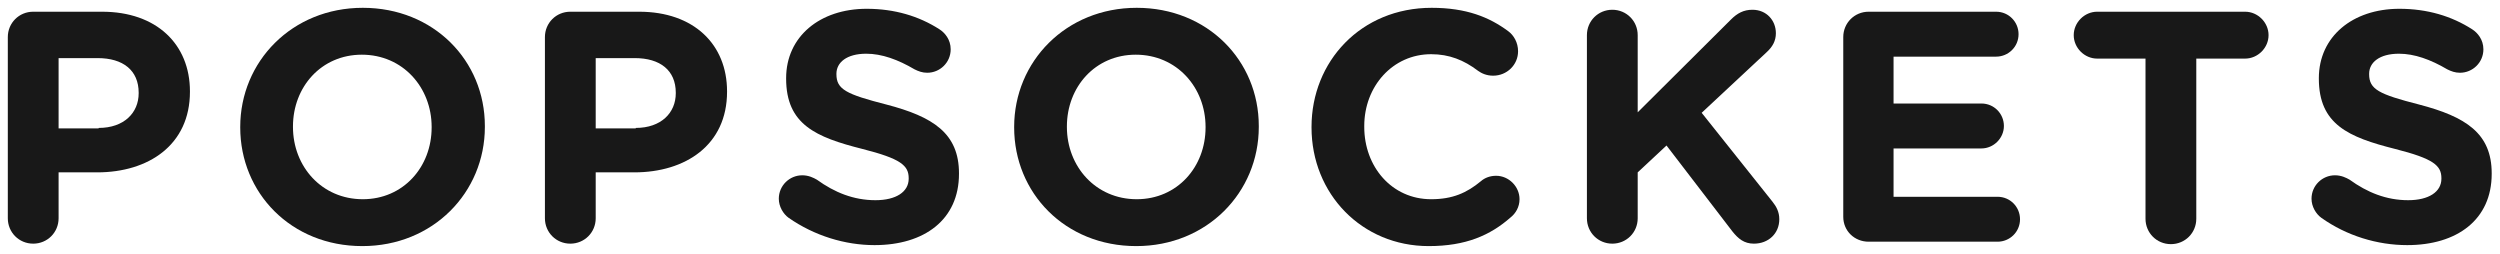
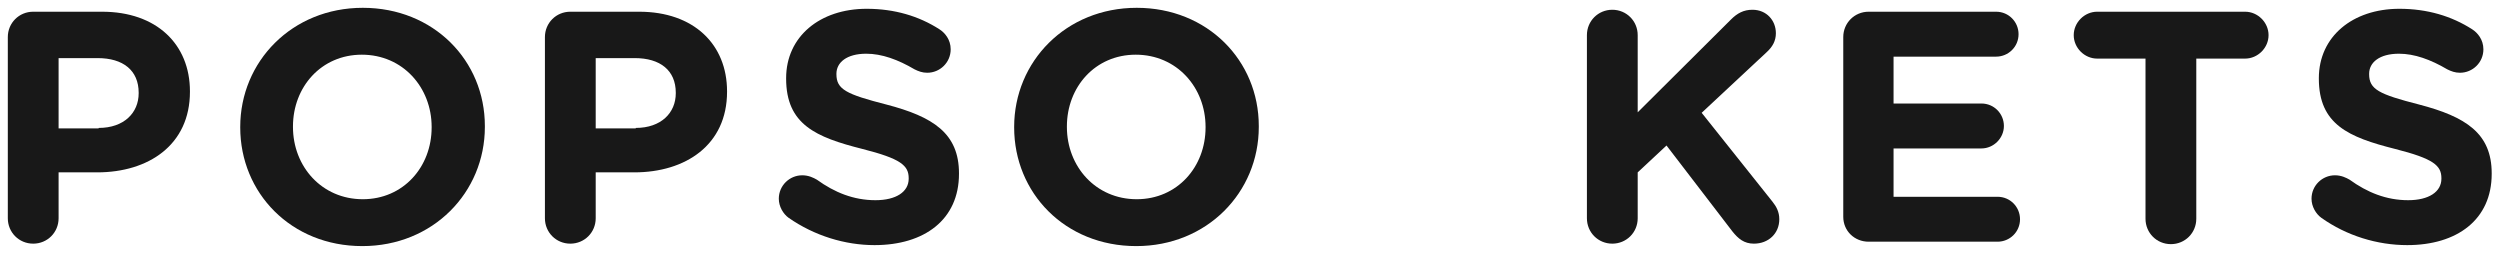
<svg xmlns="http://www.w3.org/2000/svg" id="Primary_Logo" x="0px" y="0px" viewBox="0 0 512 52" xml:space="preserve">
  <path id="S2_00000116940224621263299460000013677791665980685705_" fill="#181818" d="M475.4,44.6c-1.1-0.8-2-2.3-2-3.9  c0-2.7,2.2-4.8,4.8-4.8c1.3,0,2.3,0.5,3,0.9c3.6,2.6,7.5,4.2,12,4.2c4.2,0,6.8-1.7,6.8-4.4v-0.1c0-2.6-1.6-4-9.5-6  c-9.5-2.4-15.6-5-15.6-14.4V16c0-8.5,6.9-14.2,16.5-14.2c5.7,0,10.7,1.5,14.9,4.2c1.1,0.7,2.3,2.1,2.3,4.1c0,2.7-2.2,4.8-4.8,4.8  c-1,0-1.8-0.3-2.6-0.7c-3.4-2-6.7-3.2-9.9-3.2c-4,0-6.1,1.8-6.1,4.1v0.1c0,3.1,2,4.1,10.2,6.2c9.6,2.5,14.9,5.9,14.9,14.1v0.1  c0,9.4-7.1,14.6-17.3,14.6C486.9,50.2,480.6,48.3,475.4,44.6" />
  <path id="T_00000156564335077351235320000010429215571441579434_" fill="#181818" d="M439.5,12h-10c-2.6,0-4.8-2.2-4.8-4.8  c0-2.6,2.2-4.8,4.8-4.8h30.3c2.6,0,4.8,2.2,4.8,4.8c0,2.6-2.2,4.8-4.8,4.8h-10v32.8c0,2.9-2.3,5.2-5.2,5.2c-2.9,0-5.2-2.3-5.2-5.2  V12z" />
  <path id="E_00000166636660591284196190000007031665970184780200_" fill="#181818" d="M377.5,44.4V7.6c0-2.9,2.3-5.2,5.2-5.2h26.1  c2.6,0,4.6,2.1,4.6,4.6c0,2.6-2.1,4.6-4.6,4.6h-21v9.6h18c2.6,0,4.6,2.1,4.6,4.6s-2.1,4.6-4.6,4.6h-18v9.9h21.3  c2.6,0,4.6,2.1,4.6,4.6c0,2.6-2.1,4.6-4.6,4.6h-26.4C379.8,49.5,377.5,47.3,377.5,44.4" />
  <path id="K_00000142142033086069962490000013898509558399400589_" fill="#181818" d="M325,7.2c0-2.9,2.3-5.2,5.2-5.2  s5.2,2.3,5.2,5.2V23l19.1-19c1.3-1.3,2.6-2,4.4-2c2.9,0,4.8,2.2,4.8,4.8c0,1.6-0.7,2.8-1.9,3.9l-13.3,12.4l14.5,18.2  c0.8,1,1.4,2.1,1.4,3.6c0,2.9-2.2,5-5.2,5c-2,0-3.2-1-4.4-2.5l-13.5-17.6l-5.9,5.5v9.4c0,2.9-2.3,5.2-5.2,5.2s-5.2-2.3-5.2-5.2V7.2z  " />
-   <path id="C_00000122698922055212056340000004757613402321552267_" fill="#181818" d="M268.6,26.1V26c0-13.4,10.1-24.4,24.6-24.4  c7.1,0,11.8,1.9,15.7,4.8c1.1,0.8,2,2.3,2,4.1c0,2.8-2.3,5-5.1,5c-1.4,0-2.4-0.5-3.1-1c-2.9-2.2-5.9-3.4-9.6-3.4  c-7.9,0-13.7,6.6-13.7,14.7V26c0,8.1,5.6,14.8,13.7,14.8c4.4,0,7.3-1.3,10.2-3.7c0.8-0.7,1.9-1.1,3.1-1.1c2.6,0,4.8,2.2,4.8,4.8  c0,1.6-0.8,2.9-1.8,3.7c-4.2,3.7-9.2,5.9-16.8,5.9C278.9,50.4,268.6,39.7,268.6,26.1" />
  <path id="O2" fill="#181818" d="M246.9,26.1V26c0-8.1-5.9-14.8-14.3-14.8c-8.3,0-14.1,6.6-14.1,14.7V26c0,8.1,5.9,14.8,14.3,14.8  C241.1,40.8,246.9,34.2,246.9,26.1 M207.7,26.1V26c0-13.4,10.6-24.4,25.1-24.4c14.5,0,25,10.8,25,24.2V26  c0,13.4-10.6,24.4-25.1,24.4C218.1,50.4,207.7,39.5,207.7,26.1" />
  <path id="S1_00000015324097512582436310000005110909958320833170_" fill="#181818" d="M161.5,44.6c-1.1-0.8-2-2.3-2-3.9  c0-2.7,2.2-4.8,4.8-4.8c1.3,0,2.3,0.5,3,0.9c3.6,2.6,7.5,4.2,12,4.2c4.2,0,6.8-1.7,6.8-4.4v-0.1c0-2.6-1.6-4-9.5-6  c-9.5-2.4-15.6-5-15.6-14.4V16c0-8.5,6.9-14.2,16.5-14.2c5.7,0,10.7,1.5,14.9,4.2c1.1,0.7,2.3,2.1,2.3,4.1c0,2.7-2.2,4.8-4.8,4.8  c-1,0-1.8-0.3-2.6-0.7c-3.4-2-6.7-3.2-9.9-3.2c-4,0-6.1,1.8-6.1,4.1v0.1c0,3.1,2,4.1,10.2,6.2c9.6,2.5,14.9,5.9,14.9,14.1v0.1  c0,9.4-7.1,14.6-17.3,14.6C173.1,50.2,166.8,48.3,161.5,44.6" />
  <path id="P2_00000174598418890539214530000016040690934463254452_" fill="#181818" d="M130.2,26.2c5.2,0,8.2-3.1,8.2-7.1v-0.1  c0-4.6-3.2-7.1-8.4-7.1h-8v14.4H130.2z M111.6,7.6c0-2.9,2.3-5.2,5.2-5.2h14.1c11.2,0,18,6.7,18,16.3v0.1c0,10.9-8.5,16.5-19,16.5  H122v9.4c0,2.9-2.3,5.2-5.2,5.2c-2.9,0-5.2-2.3-5.2-5.2V7.6z" />
  <path id="O1" fill="#181818" d="M88.4,26.1V26c0-8.1-5.9-14.8-14.3-14.8c-8.3,0-14.1,6.6-14.1,14.7V26c0,8.1,5.9,14.8,14.3,14.8  C82.6,40.8,88.4,34.2,88.4,26.1 M49.2,26.1V26c0-13.4,10.6-24.4,25.1-24.4c14.5,0,25,10.8,25,24.2V26c0,13.4-10.6,24.4-25.1,24.4  C59.6,50.4,49.2,39.5,49.2,26.1" />
  <path id="P1_00000123416048854591040410000002061927139463568561_" fill="#181818" d="M20.2,26.2c5.2,0,8.2-3.1,8.2-7.1v-0.1  c0-4.6-3.2-7.1-8.4-7.1h-8v14.4H20.2z M1.6,7.6c0-2.9,2.3-5.2,5.2-5.2h14.1c11.2,0,18,6.7,18,16.3v0.1c0,10.9-8.5,16.5-19,16.5H12  v9.4c0,2.9-2.3,5.2-5.2,5.2c-2.9,0-5.2-2.3-5.2-5.2V7.6z" />
</svg>